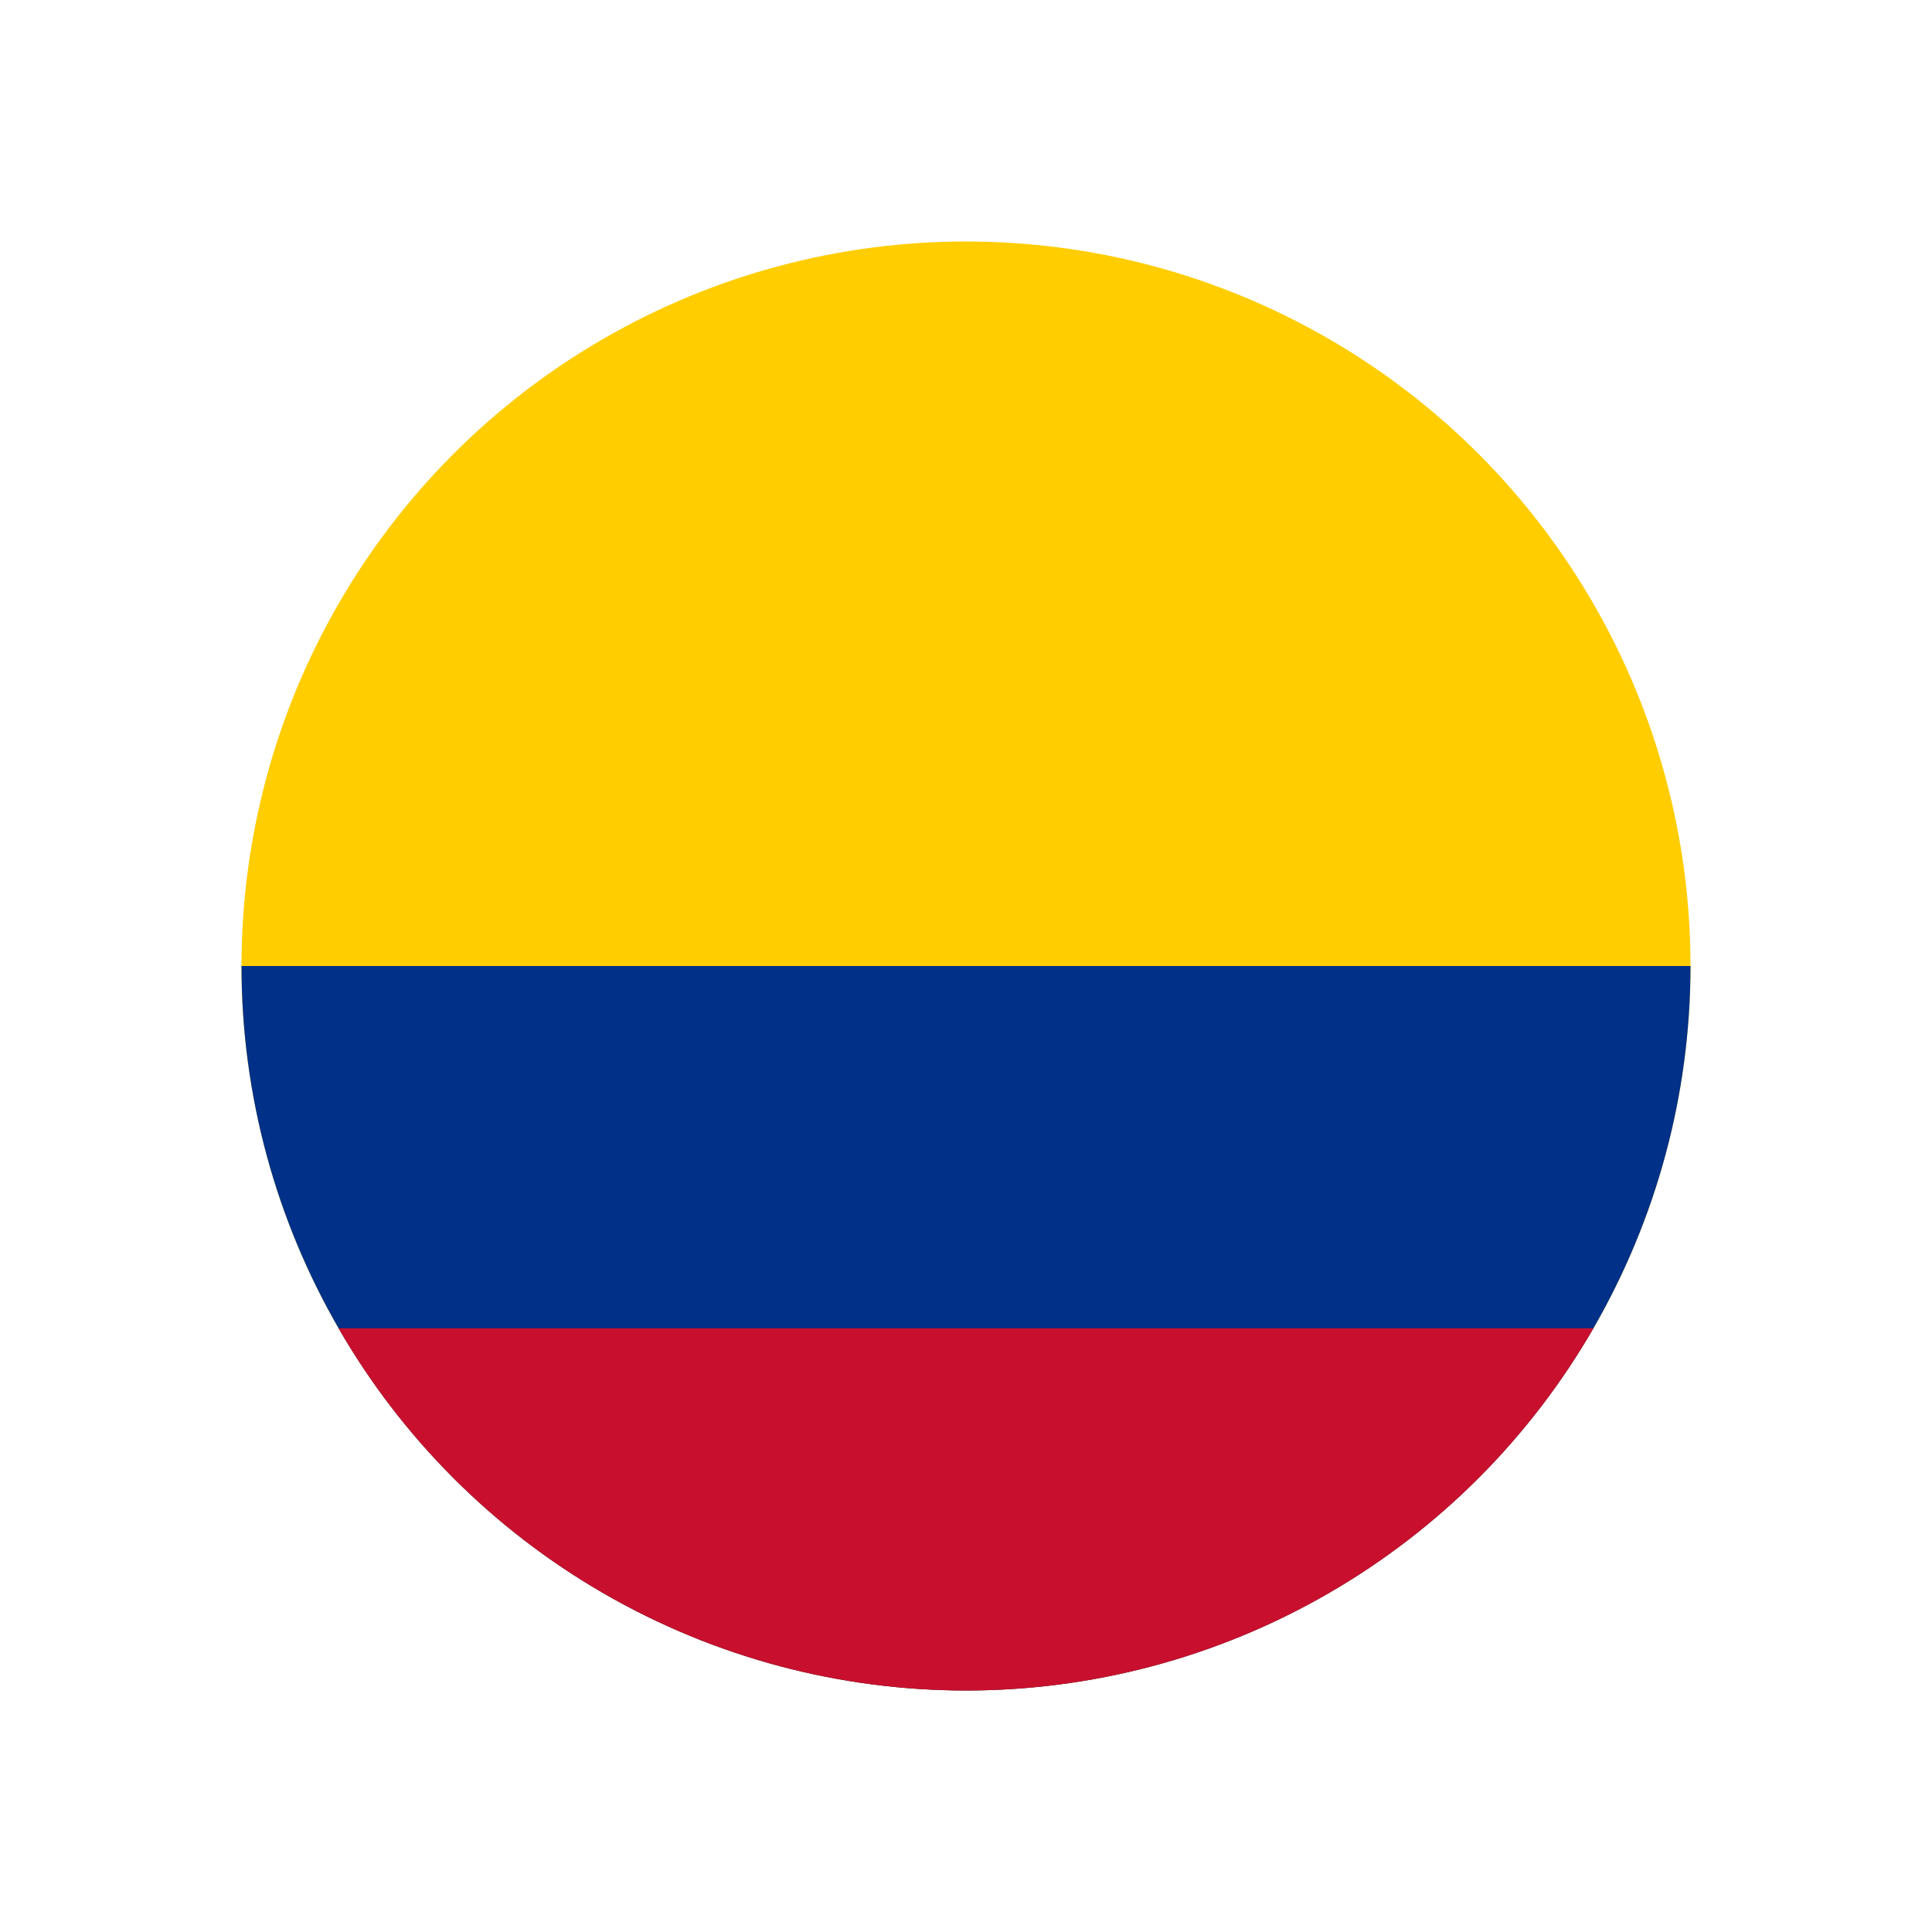
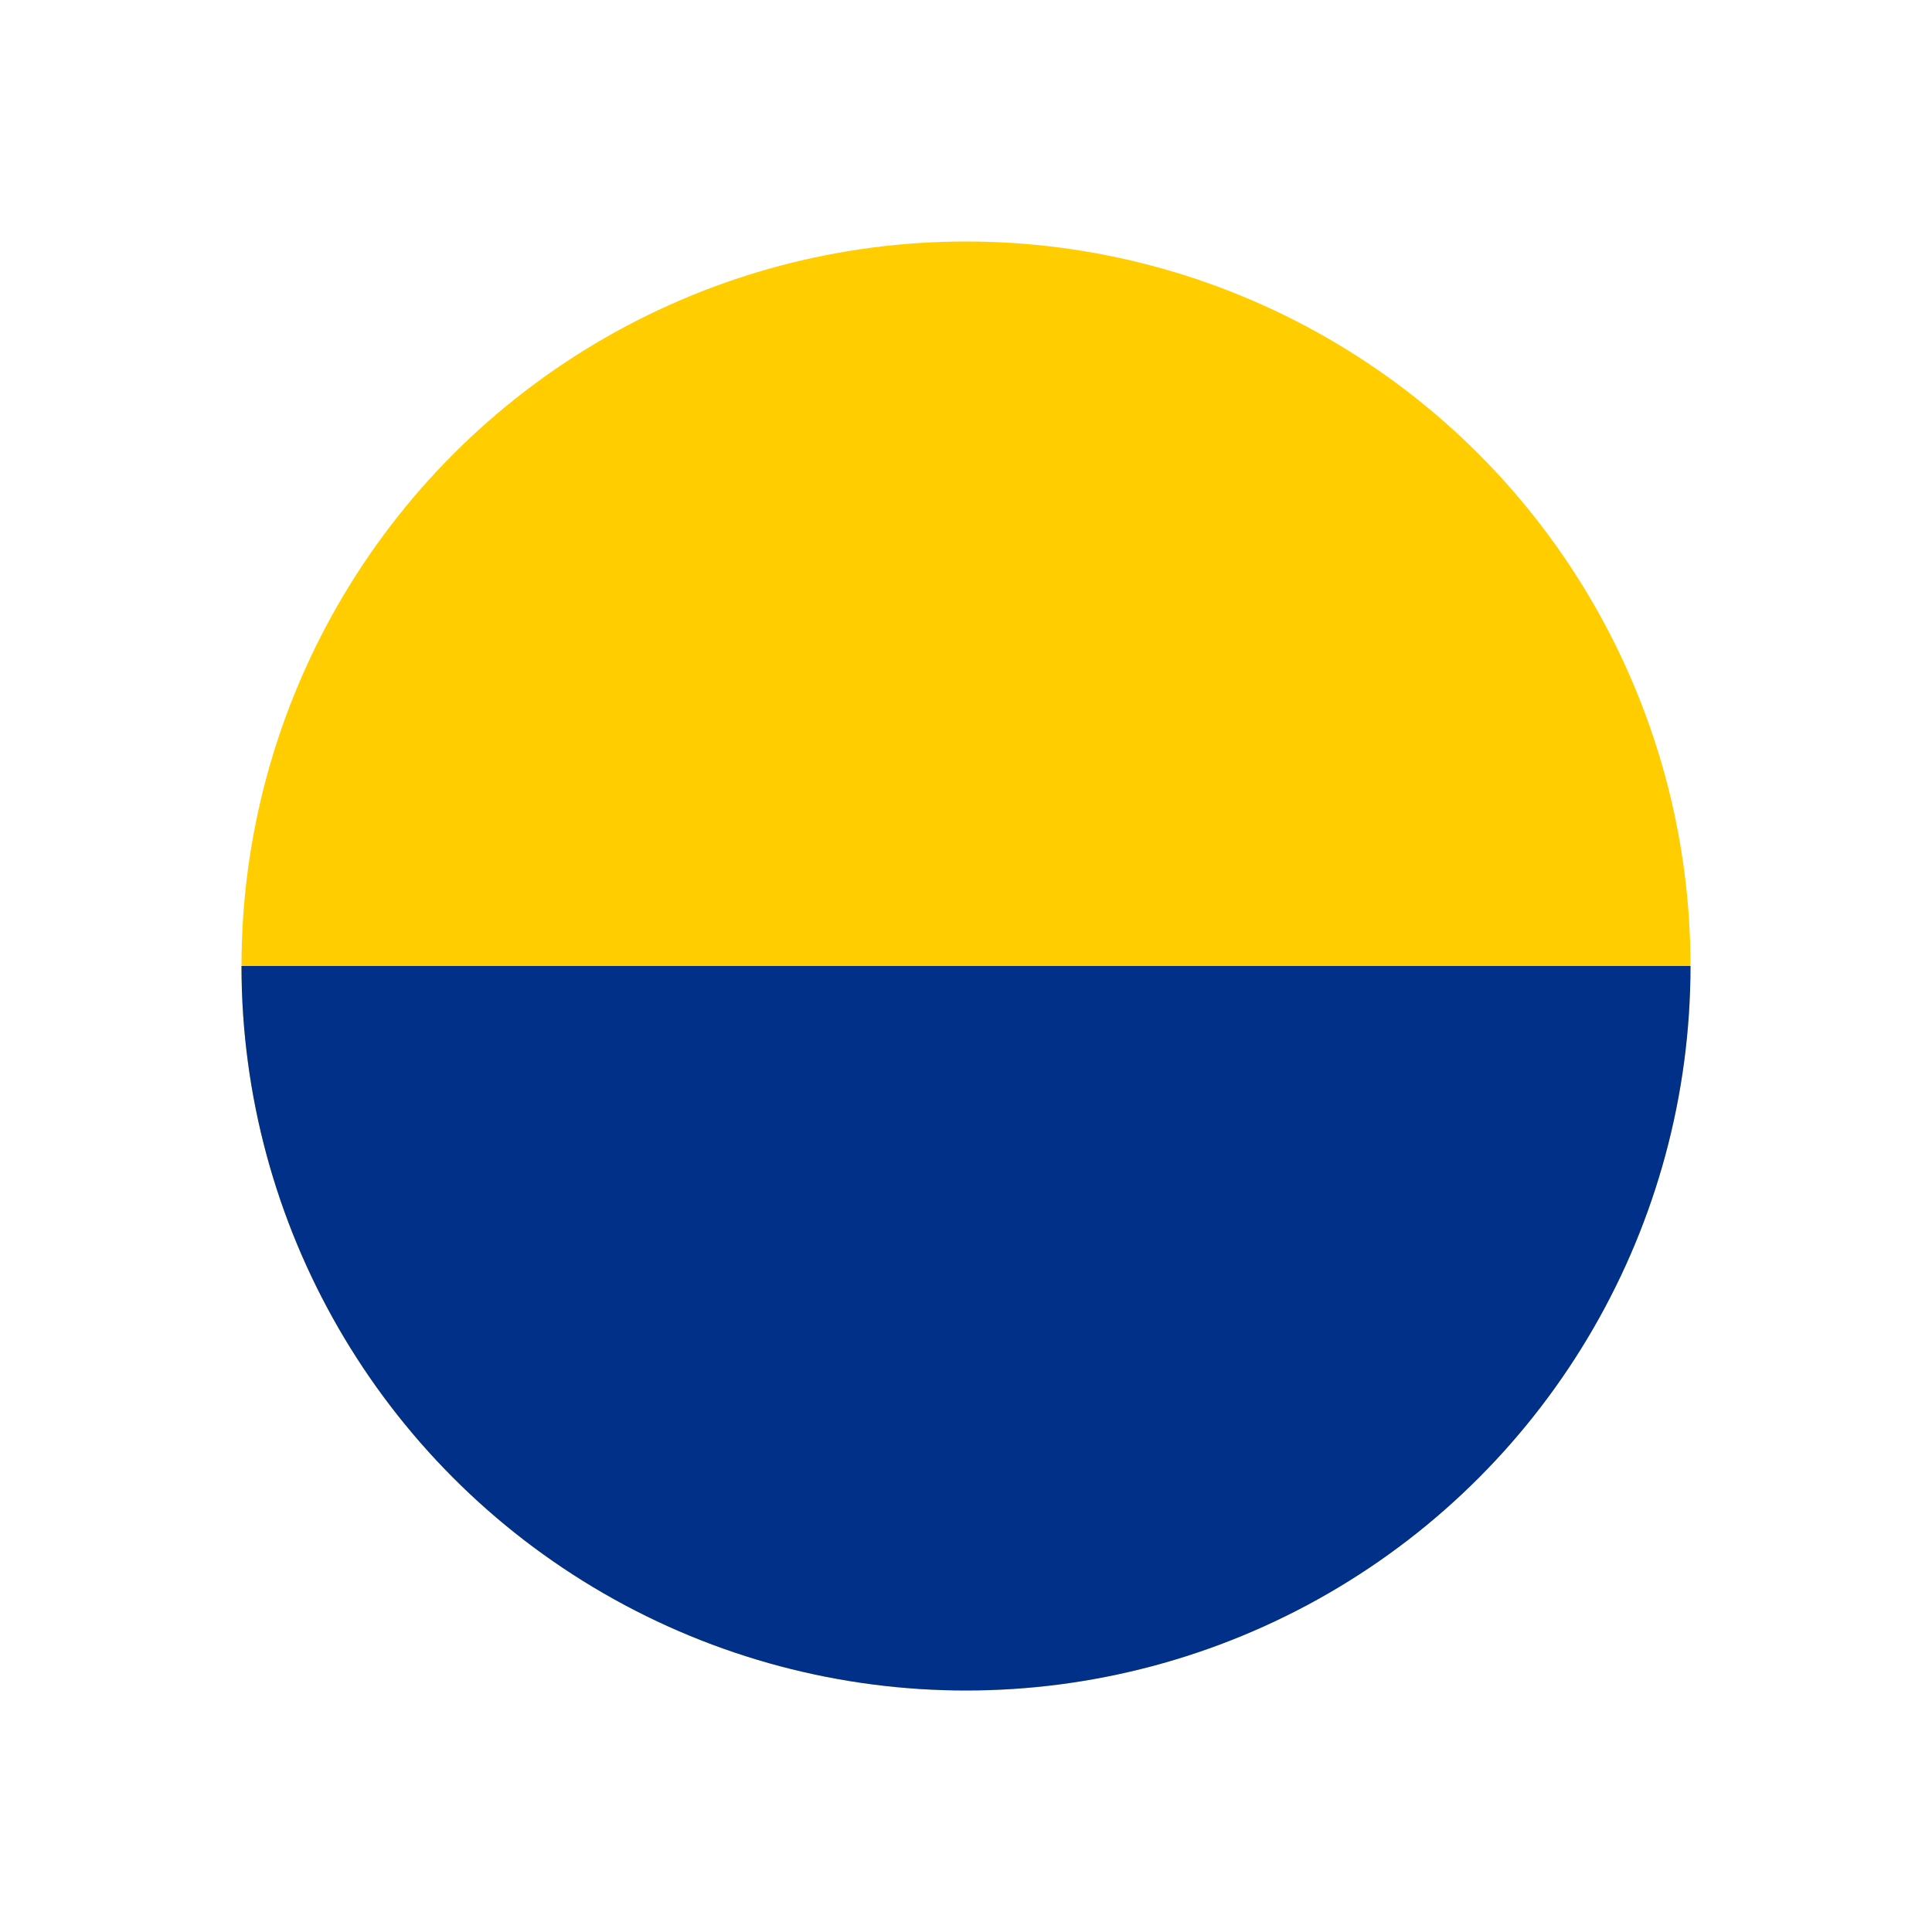
<svg xmlns="http://www.w3.org/2000/svg" viewBox="0 0 800 800" version="1.1" id="Layer_1">
  <defs>
    <style>
      .st0 {
        fill: none;
      }

      .st1 {
        fill: #003087;
      }

      .st2 {
        fill: #c8102e;
      }

      .st3 {
        fill: #ffcd00;
      }

      .st4 {
        clip-path: url(#clippath);
      }
    </style>
    <clipPath id="clippath">
      <circle r="300" cy="400" cx="400" class="st0" />
    </clipPath>
  </defs>
  <g class="st4">
    <g>
      <path d="M-50,100h900v600H-50V100Z" class="st3" />
      <path d="M-50,400h900v300H-50v-300Z" class="st1" />
-       <path d="M-50,550h900v150H-50v-150Z" class="st2" />
    </g>
  </g>
</svg>